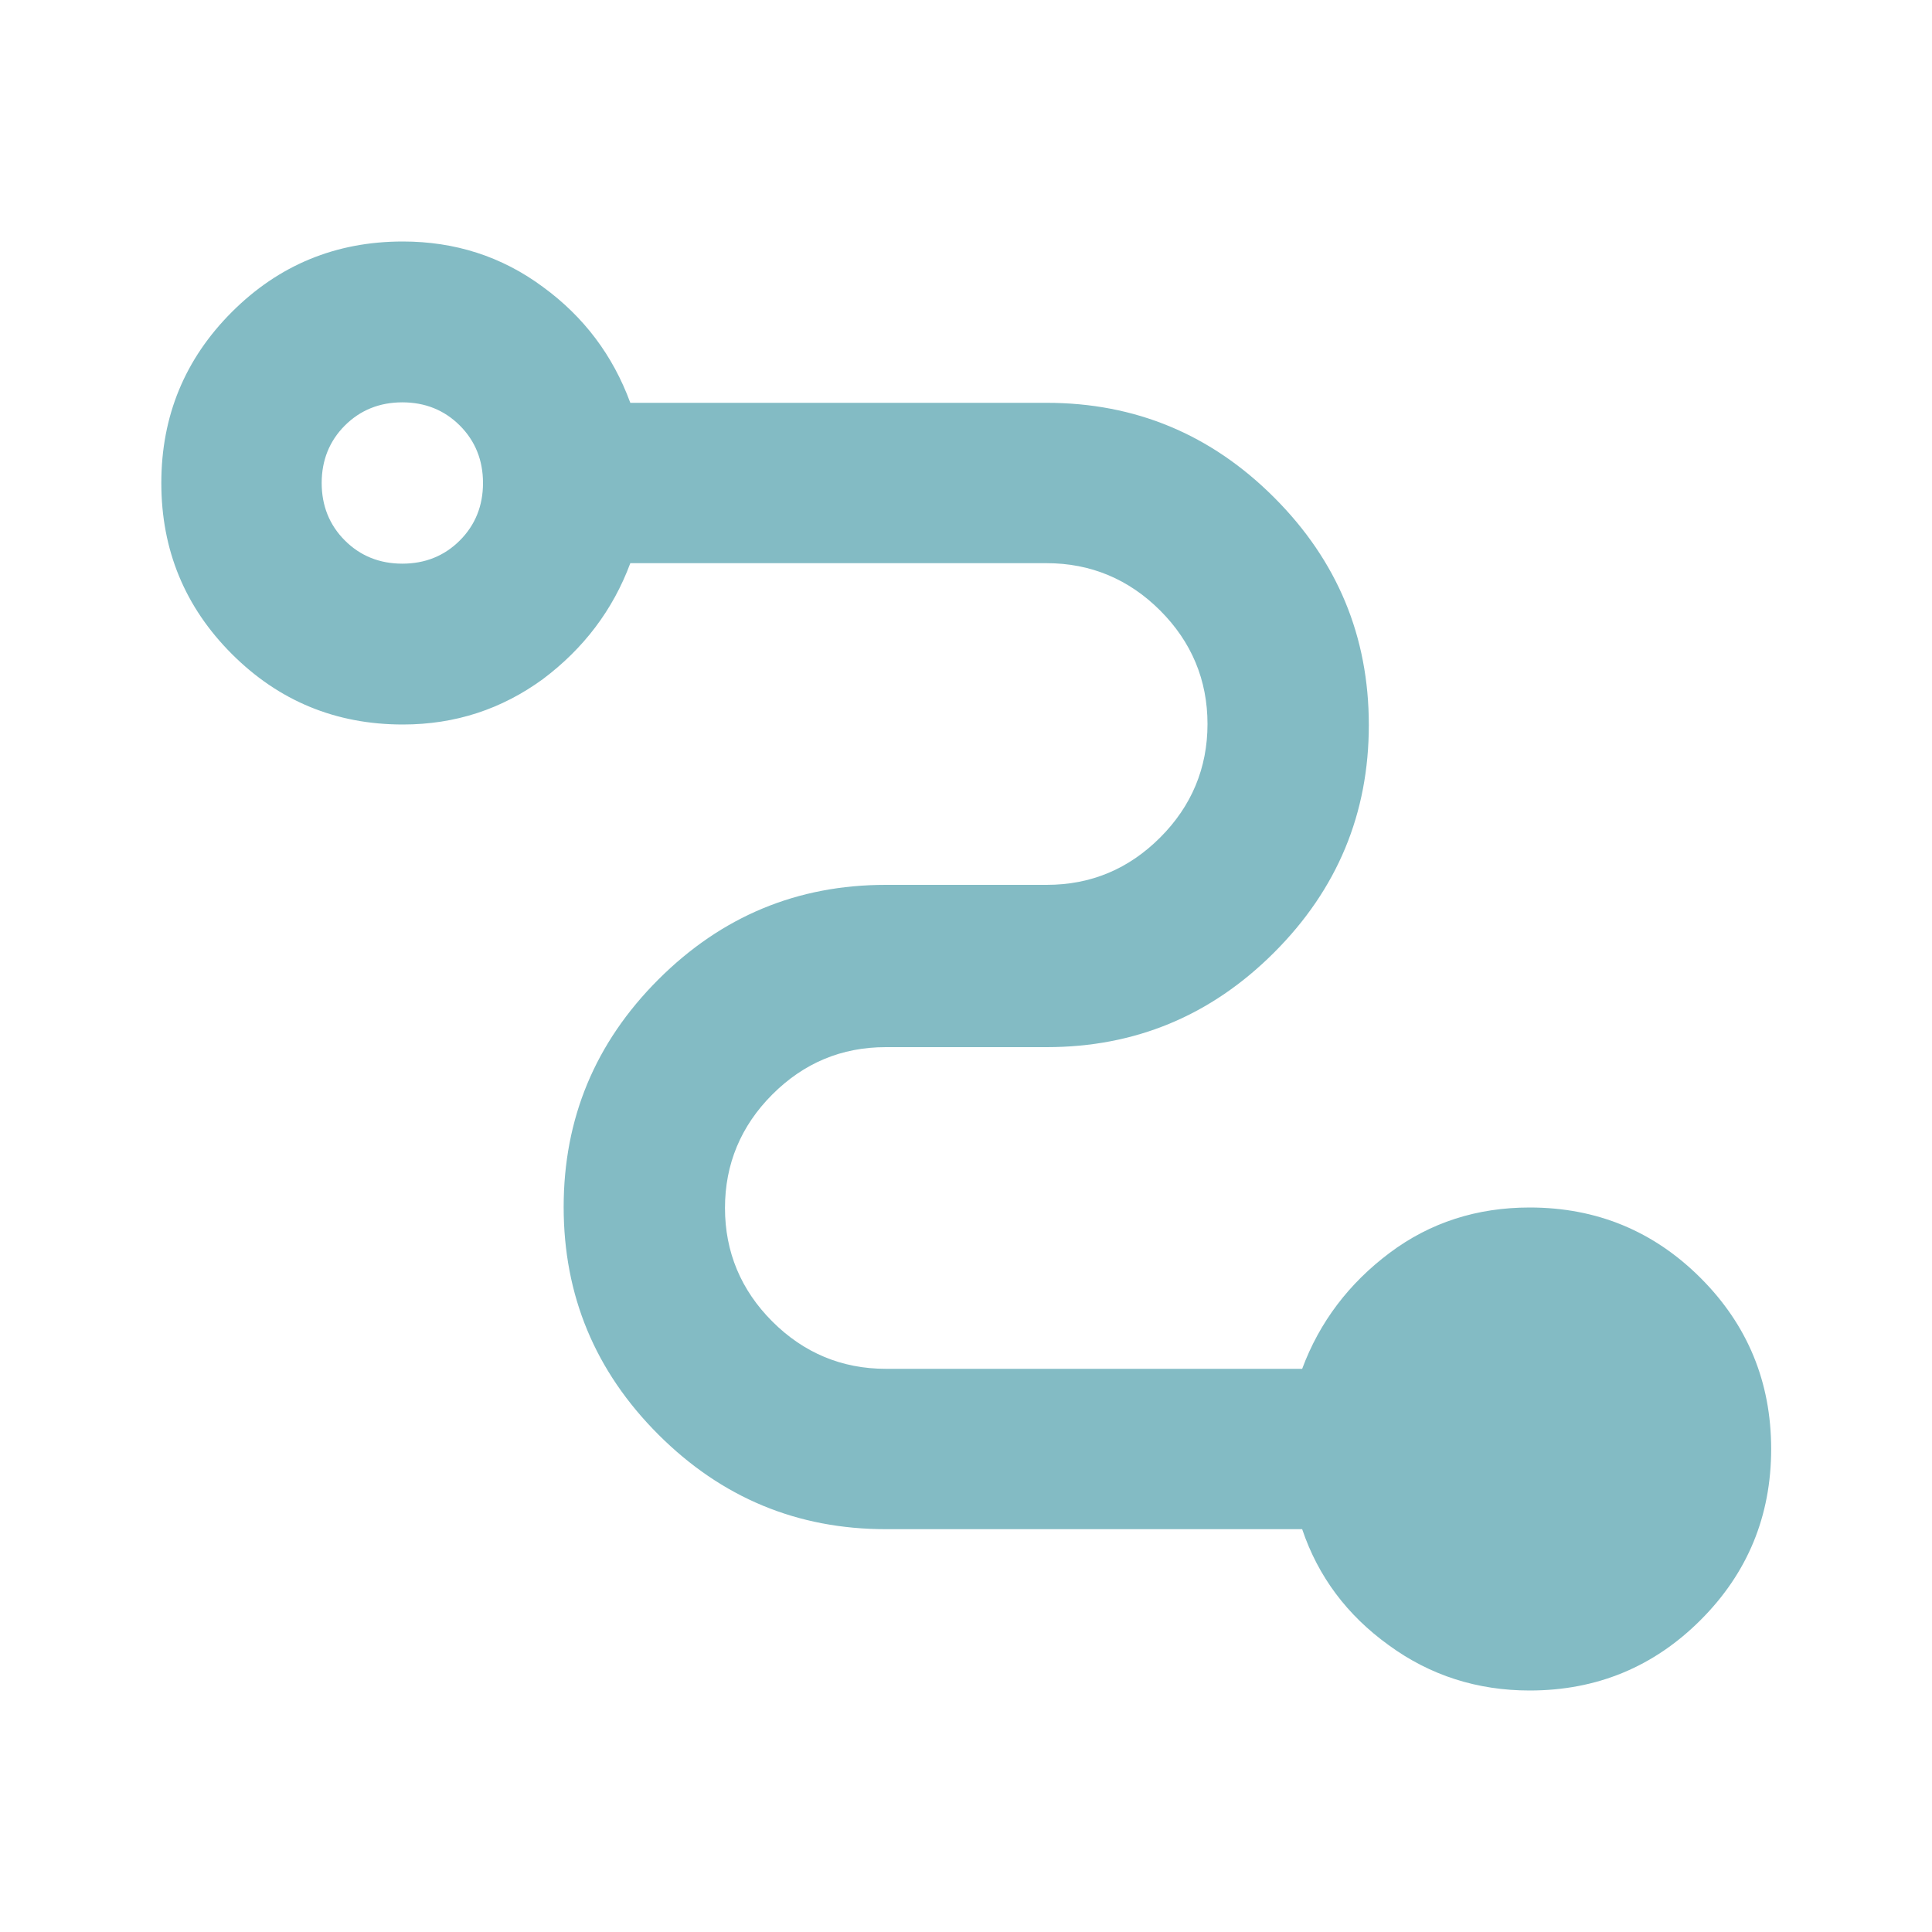
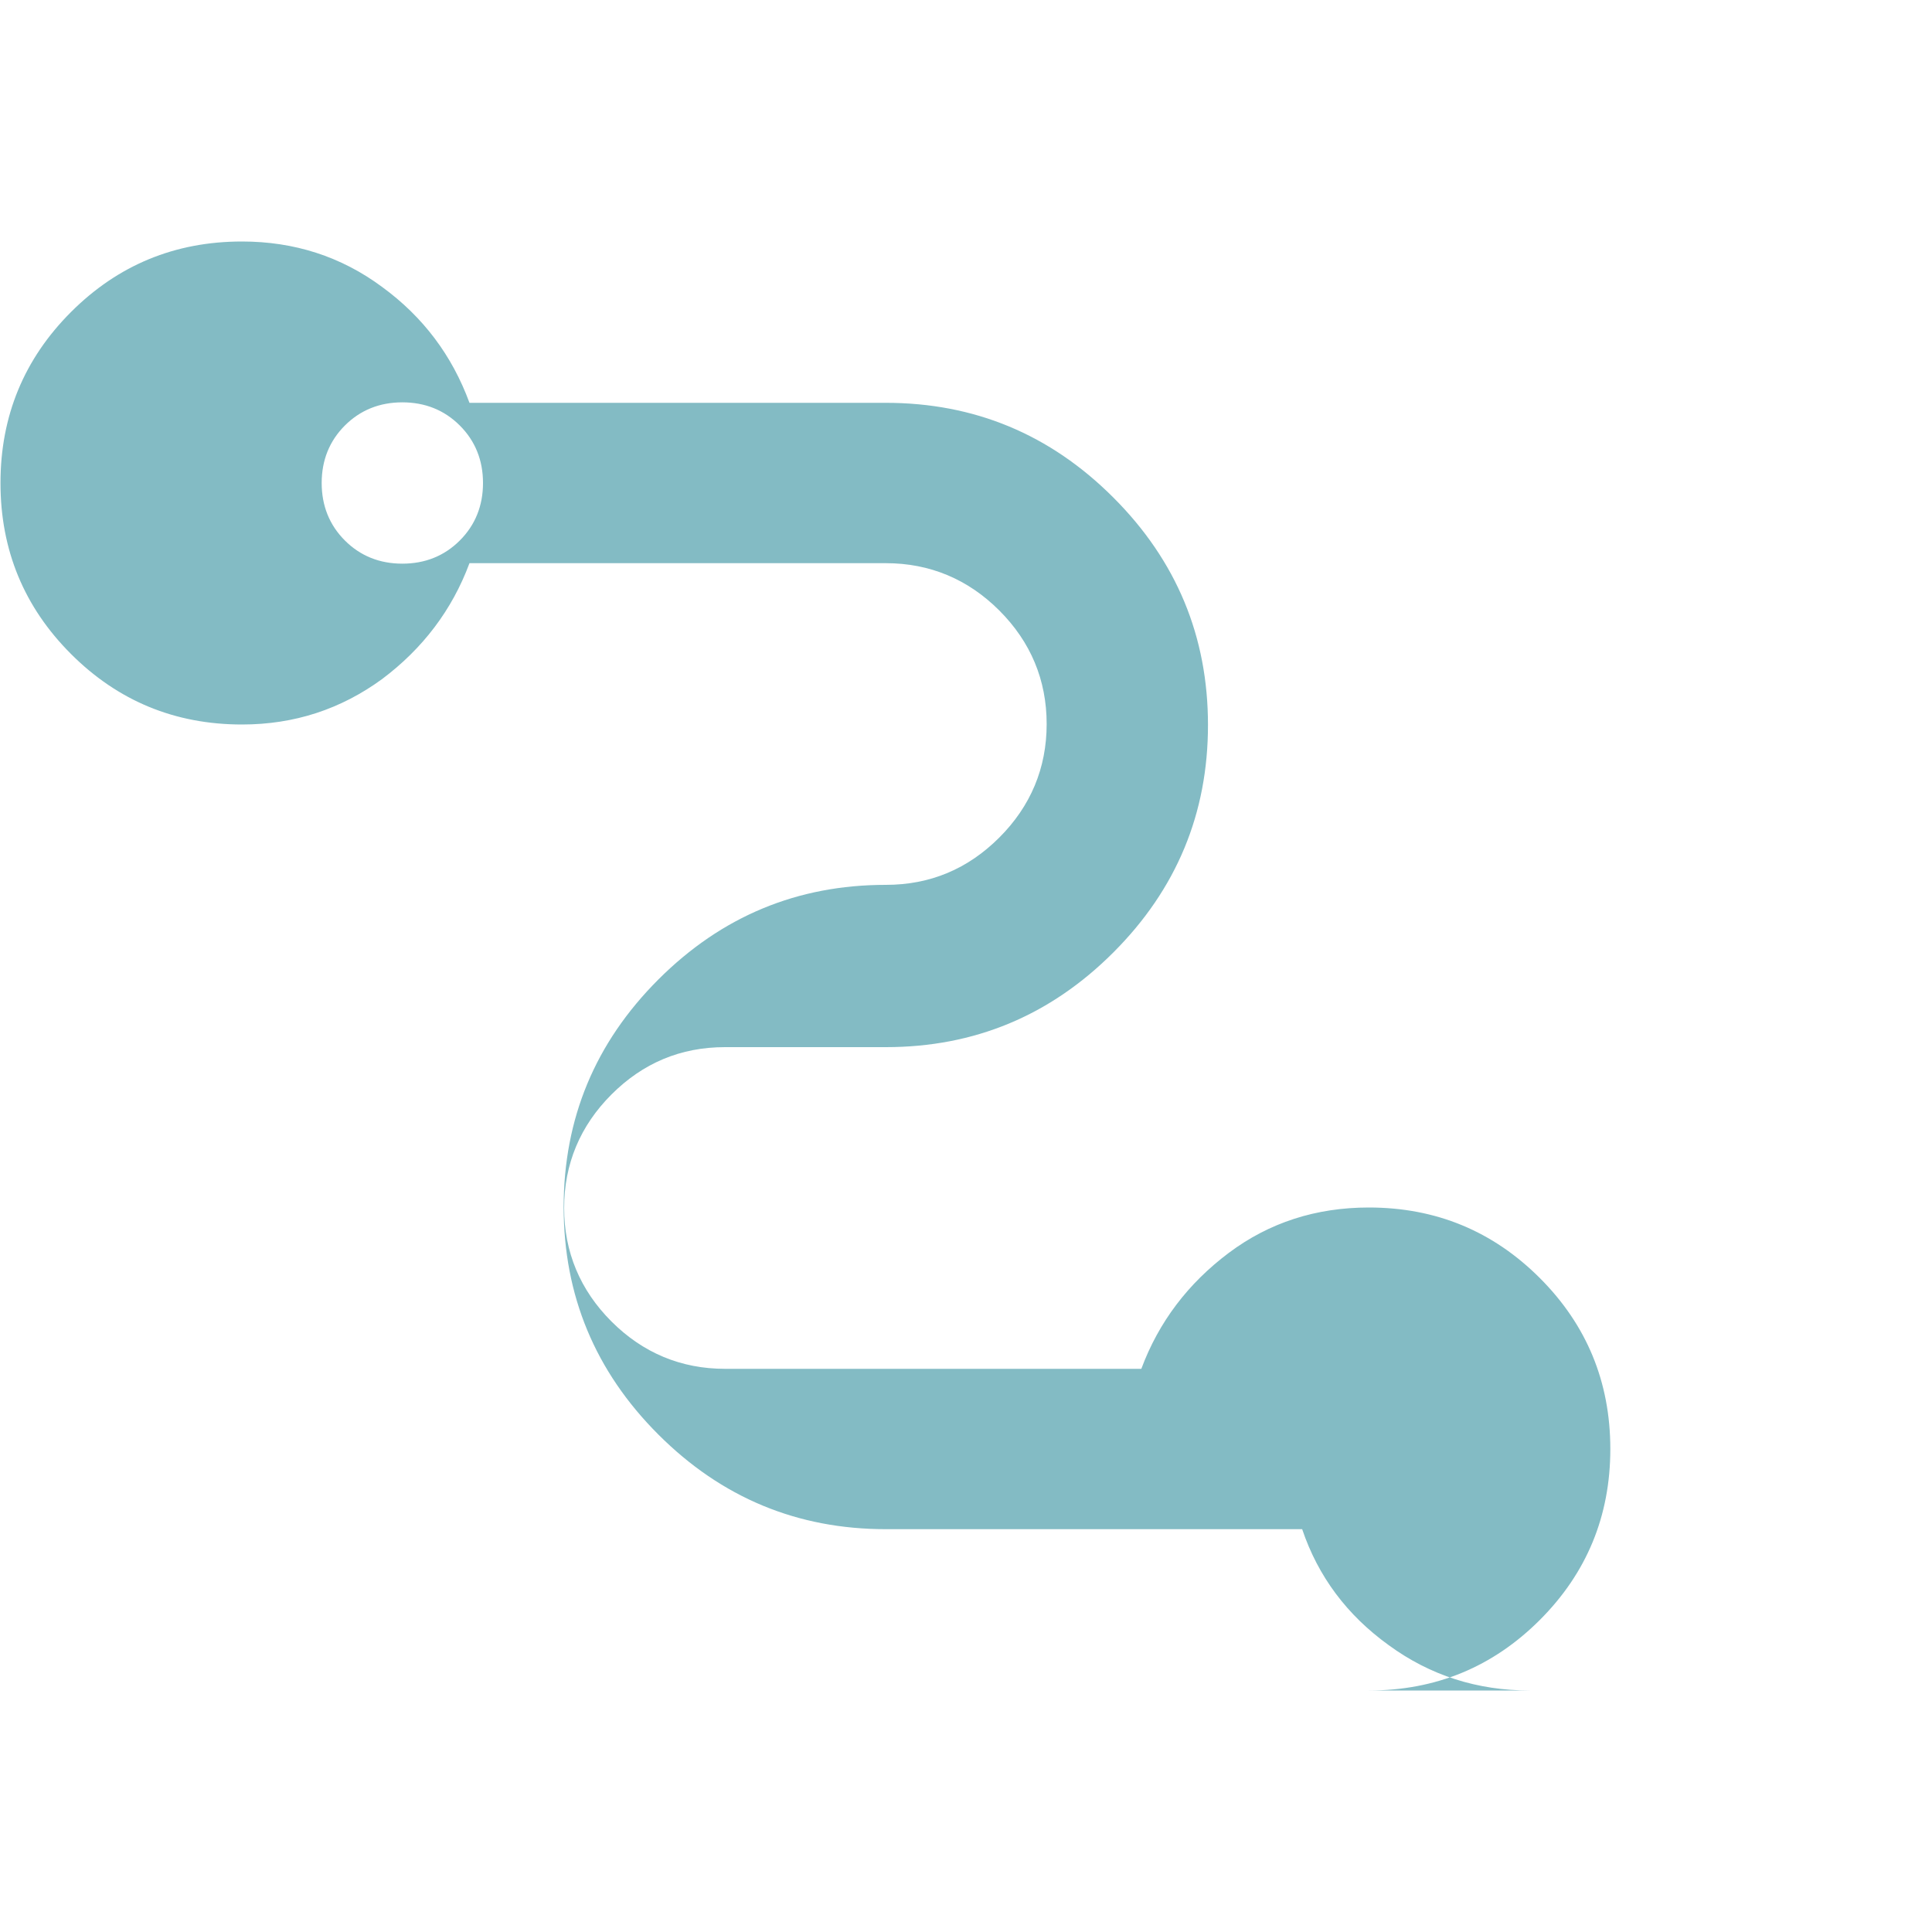
<svg xmlns="http://www.w3.org/2000/svg" viewBox="0 0 40 40" version="1.1" id="Livello_1">
  <defs>
    <style>
      .st0 {
        fill: #83bbc4;
      }
    </style>
  </defs>
-   <path d="M31.67,35c-1.08,0-2.06-.31-2.92-.94-.86-.62-1.46-1.42-1.79-2.4h-8.62c-1.83,0-3.4-.65-4.71-1.96-1.31-1.31-1.96-2.88-1.96-4.71s.65-3.4,1.96-4.71c1.31-1.31,2.88-1.96,4.71-1.96h3.33c.92,0,1.7-.33,2.35-.98.65-.65.98-1.44.98-2.35s-.33-1.7-.98-2.35c-.65-.65-1.44-.98-2.35-.98h-8.62c-.36.97-.97,1.77-1.81,2.4-.85.62-1.81.94-2.9.94-1.39,0-2.57-.49-3.54-1.46-.97-.97-1.46-2.15-1.46-3.54s.49-2.57,1.46-3.54c.97-.97,2.15-1.46,3.54-1.46,1.08,0,2.05.31,2.9.94.85.62,1.45,1.42,1.81,2.4h8.62c1.83,0,3.4.65,4.71,1.96,1.31,1.31,1.96,2.88,1.96,4.71s-.65,3.4-1.96,4.71c-1.31,1.31-2.88,1.96-4.71,1.96h-3.33c-.92,0-1.7.33-2.35.98-.65.65-.98,1.44-.98,2.35s.33,1.7.98,2.35c.65.65,1.44.98,2.35.98h8.62c.36-.97.97-1.77,1.81-2.4s1.81-.94,2.9-.94c1.39,0,2.57.49,3.54,1.46.97.97,1.46,2.15,1.46,3.54s-.49,2.57-1.46,3.54c-.97.97-2.15,1.46-3.54,1.46ZM8.33,11.67c.47,0,.87-.16,1.19-.48.32-.32.48-.72.48-1.19s-.16-.87-.48-1.19c-.32-.32-.72-.48-1.19-.48s-.87.16-1.19.48c-.32.32-.48.72-.48,1.19s.16.87.48,1.19c.32.32.72.48,1.19.48Z" class="st0" />
+   <path d="M31.67,35c-1.08,0-2.06-.31-2.92-.94-.86-.62-1.46-1.42-1.79-2.4h-8.62c-1.83,0-3.4-.65-4.71-1.96-1.31-1.31-1.96-2.88-1.96-4.71s.65-3.4,1.96-4.71c1.31-1.31,2.88-1.96,4.71-1.96c.92,0,1.7-.33,2.35-.98.65-.65.98-1.44.98-2.35s-.33-1.7-.98-2.35c-.65-.65-1.44-.98-2.35-.98h-8.62c-.36.97-.97,1.77-1.81,2.4-.85.62-1.81.94-2.9.94-1.39,0-2.57-.49-3.54-1.46-.97-.97-1.46-2.15-1.46-3.54s.49-2.57,1.46-3.54c.97-.97,2.15-1.46,3.54-1.46,1.08,0,2.05.31,2.9.94.85.62,1.45,1.42,1.81,2.4h8.62c1.83,0,3.4.65,4.71,1.96,1.31,1.31,1.96,2.88,1.96,4.71s-.65,3.4-1.96,4.71c-1.31,1.31-2.88,1.96-4.71,1.96h-3.33c-.92,0-1.7.33-2.35.98-.65.65-.98,1.44-.98,2.35s.33,1.7.98,2.35c.65.65,1.44.98,2.35.98h8.62c.36-.97.97-1.77,1.81-2.4s1.81-.94,2.9-.94c1.39,0,2.57.49,3.54,1.46.97.97,1.46,2.15,1.46,3.54s-.49,2.57-1.46,3.54c-.97.97-2.15,1.46-3.54,1.46ZM8.33,11.67c.47,0,.87-.16,1.19-.48.32-.32.48-.72.48-1.19s-.16-.87-.48-1.19c-.32-.32-.72-.48-1.19-.48s-.87.16-1.19.48c-.32.32-.48.72-.48,1.19s.16.87.48,1.19c.32.32.72.48,1.19.48Z" class="st0" />
</svg>